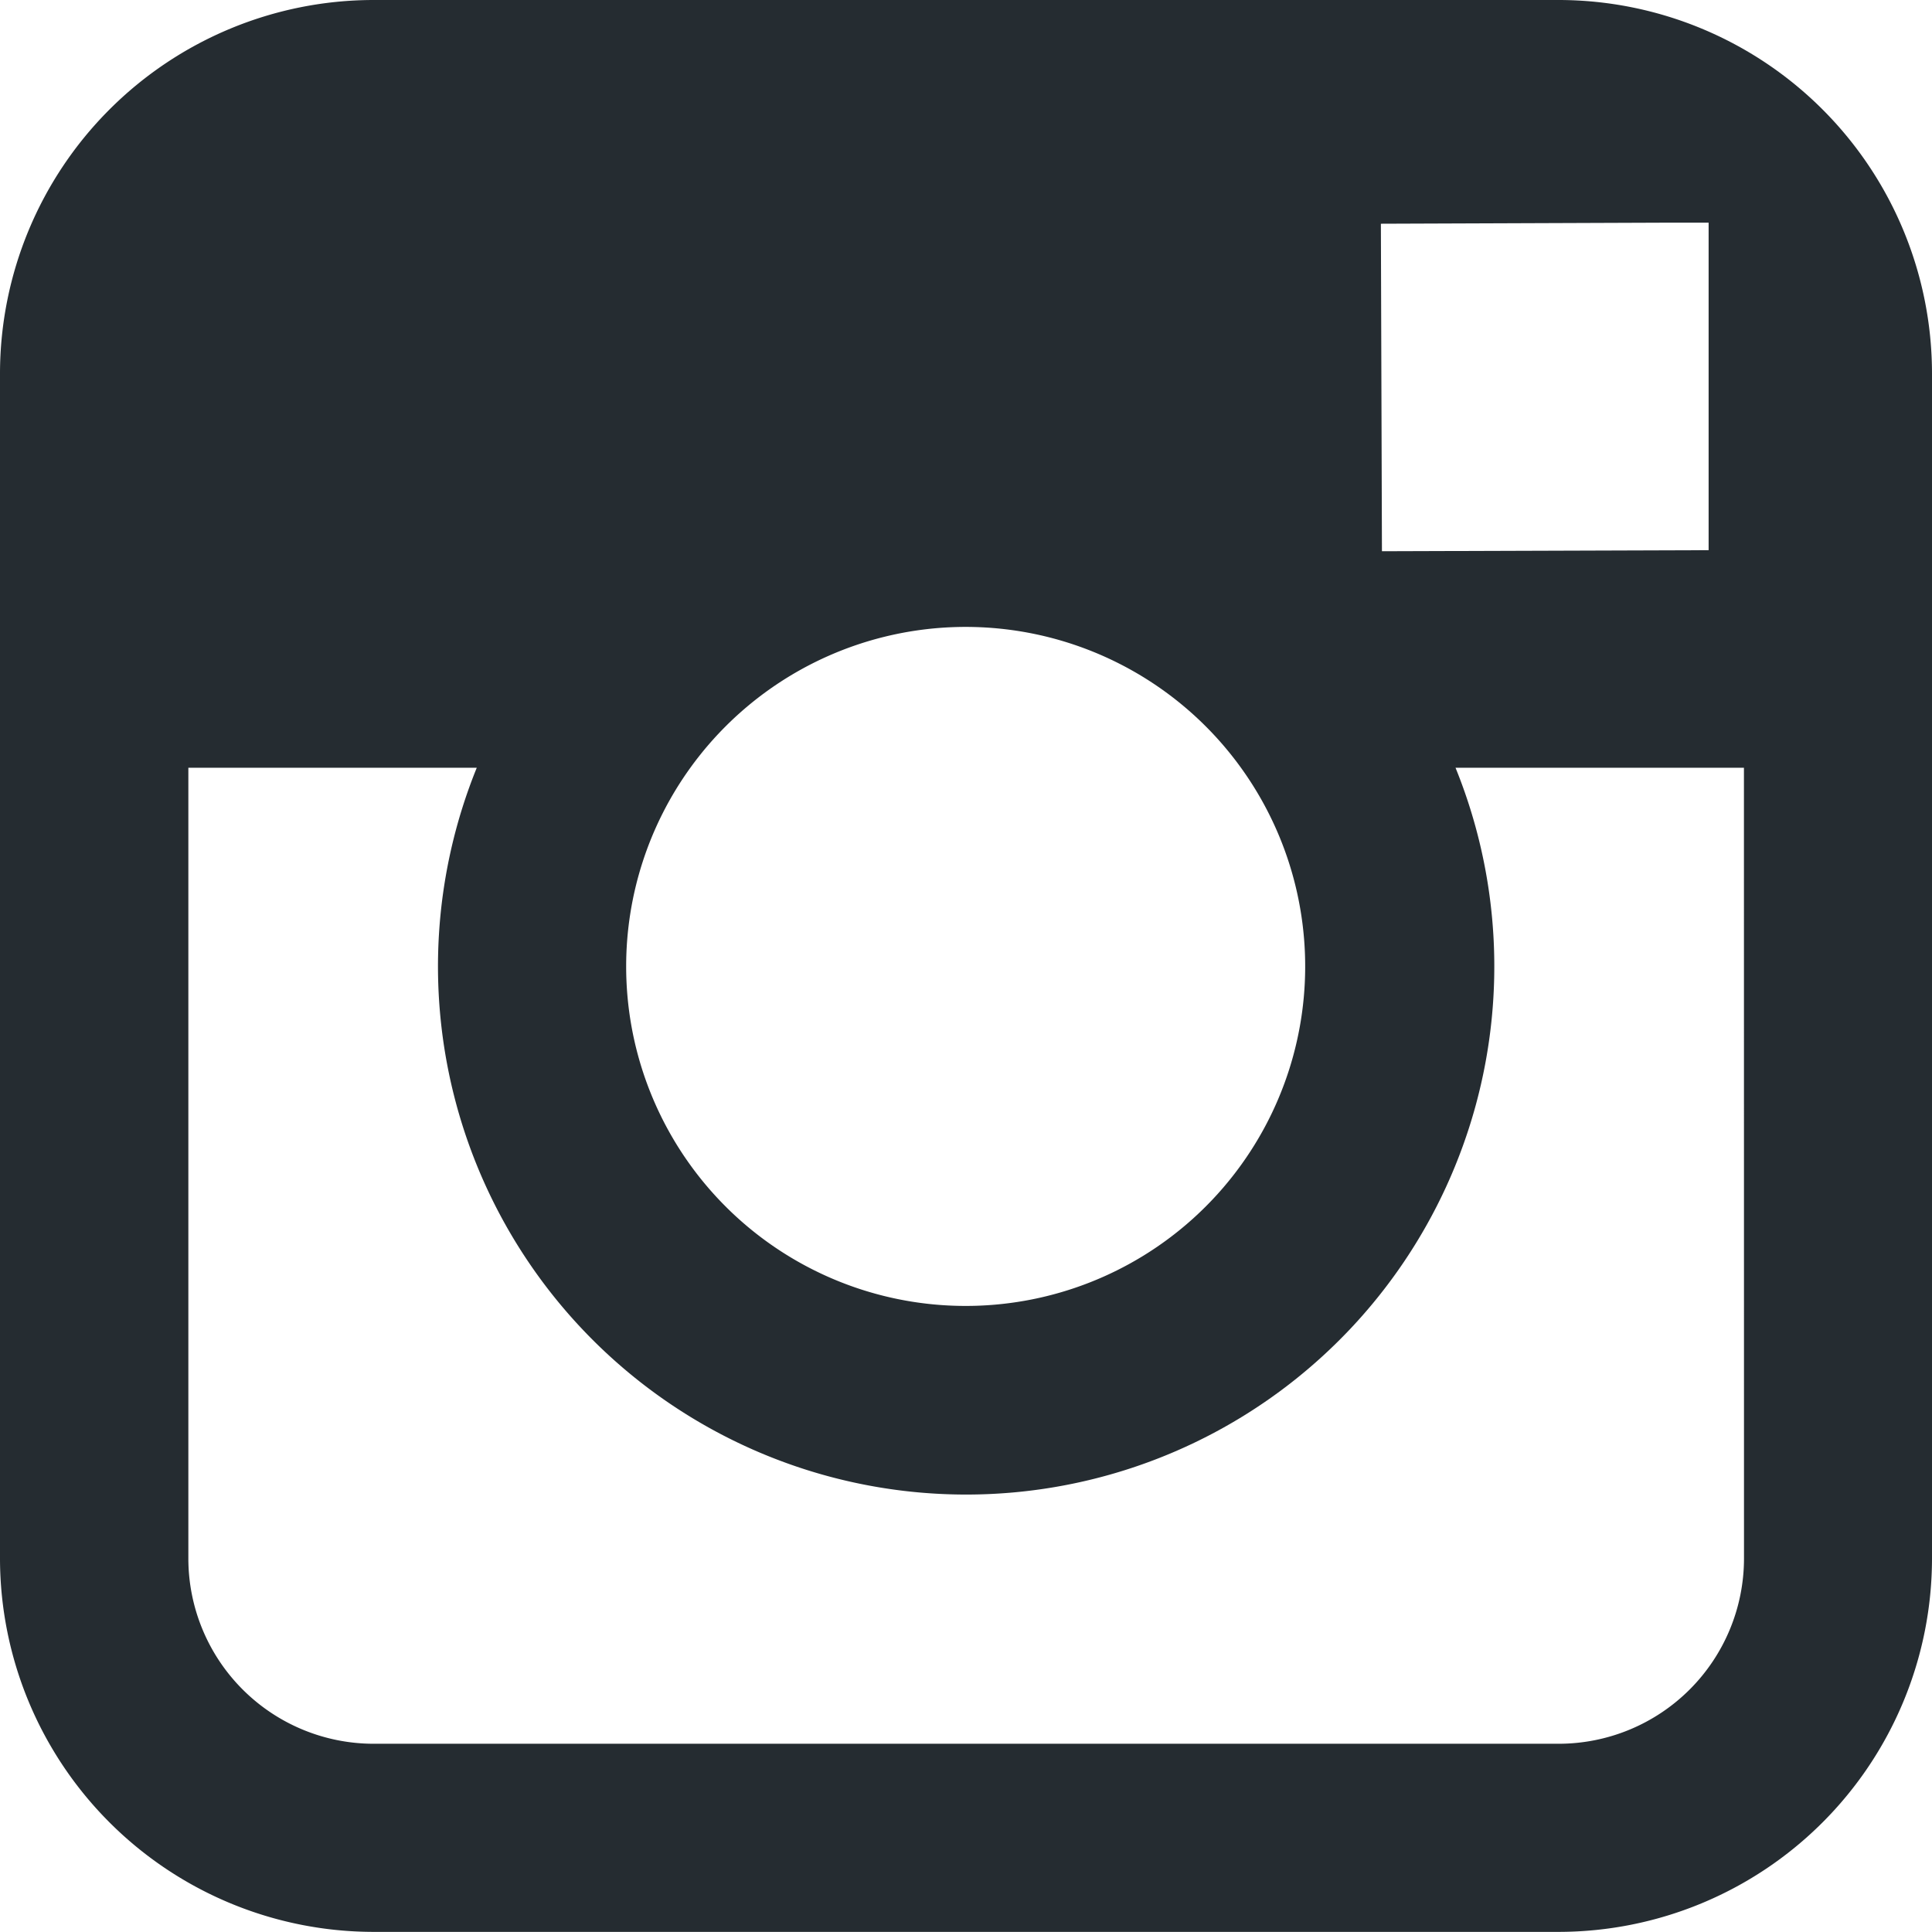
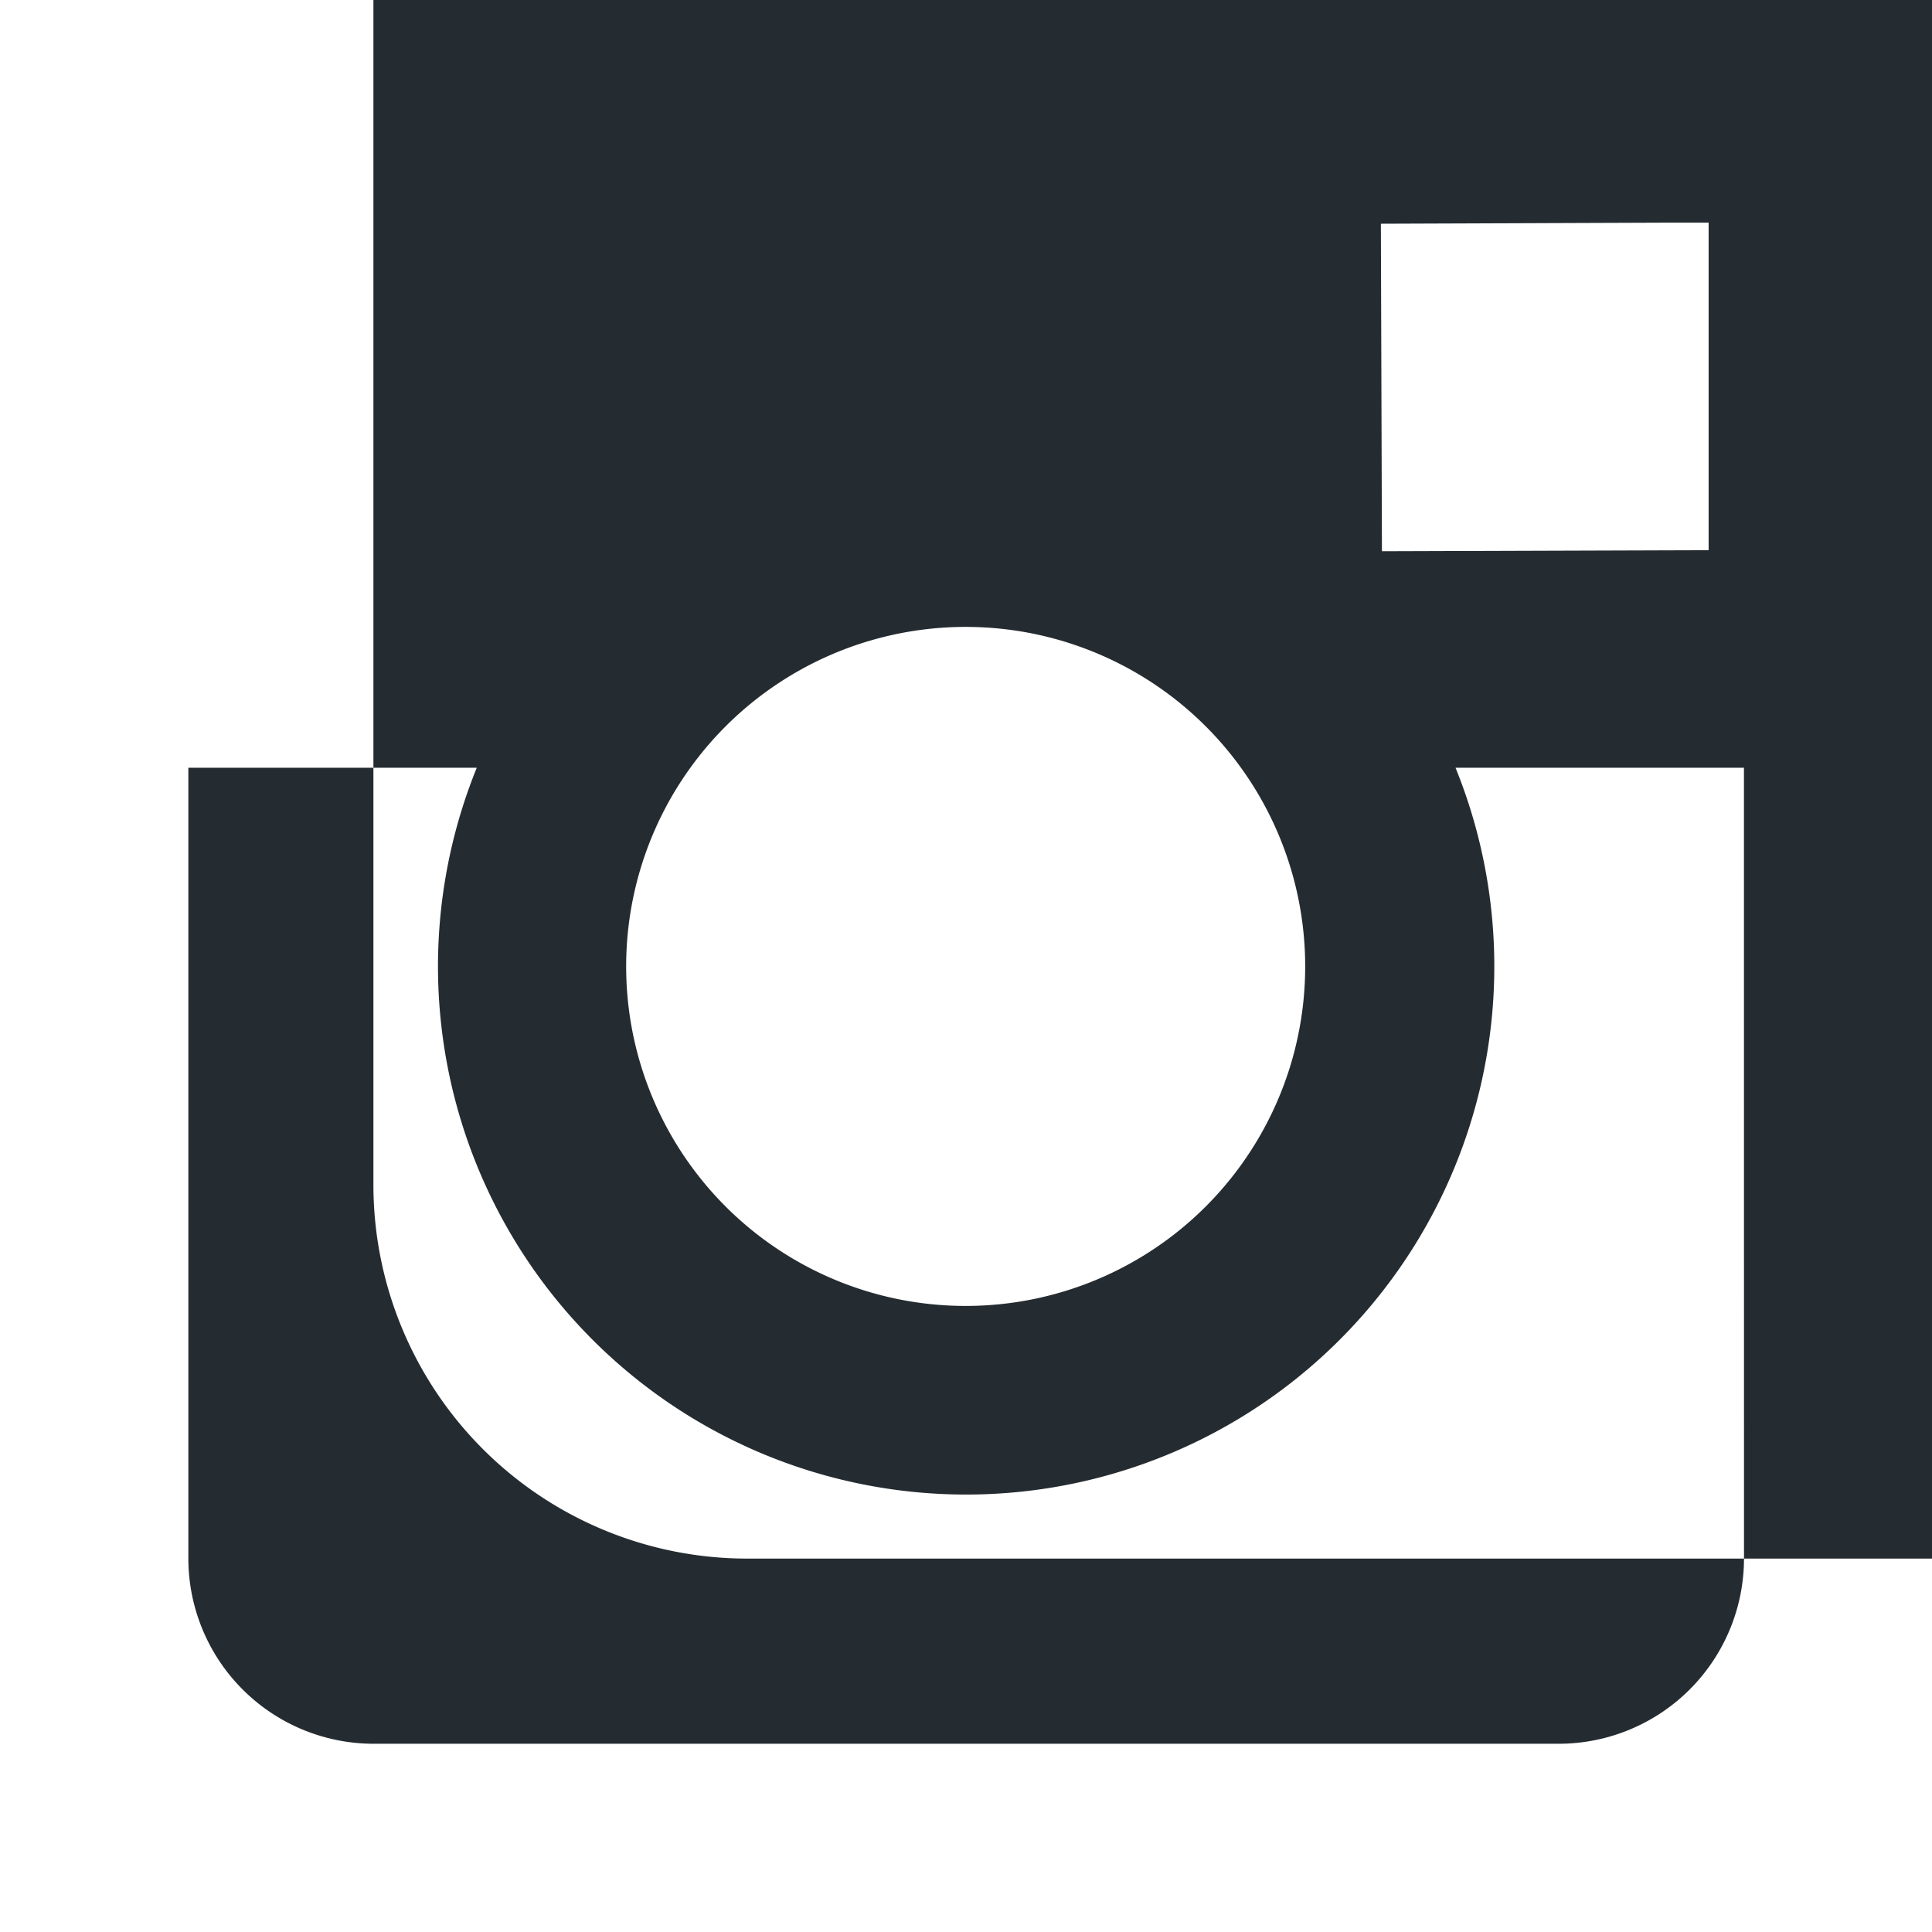
<svg xmlns="http://www.w3.org/2000/svg" width="32.823" height="32.821" viewBox="0 0 32.823 32.821">
-   <path id="Path_4897" data-name="Path 4897" d="M932.043,6129.451H911.907a6.351,6.351,0,0,0-6.344,6.342v20.137a6.351,6.351,0,0,0,6.344,6.342h20.136a6.349,6.349,0,0,0,6.343-6.342v-20.137A6.349,6.349,0,0,0,932.043,6129.451Zm1.82,3.783.728,0v5.564l-5.55.018-.018-5.564Zm-16.571,9.26a5.768,5.768,0,1,1-1.091,3.368A5.767,5.767,0,0,1,917.292,6142.494Zm17.9,13.436a3.149,3.149,0,0,1-3.147,3.146H911.907a3.149,3.149,0,0,1-3.144-3.146v-13.436h4.9a8.973,8.973,0,1,0,16.628,0h4.9Z" transform="translate(-905.563 -6129.451)" fill="#252c31" />
+   <path id="Path_4897" data-name="Path 4897" d="M932.043,6129.451H911.907v20.137a6.351,6.351,0,0,0,6.344,6.342h20.136a6.349,6.349,0,0,0,6.343-6.342v-20.137A6.349,6.349,0,0,0,932.043,6129.451Zm1.82,3.783.728,0v5.564l-5.55.018-.018-5.564Zm-16.571,9.26a5.768,5.768,0,1,1-1.091,3.368A5.767,5.767,0,0,1,917.292,6142.494Zm17.9,13.436a3.149,3.149,0,0,1-3.147,3.146H911.907a3.149,3.149,0,0,1-3.144-3.146v-13.436h4.9a8.973,8.973,0,1,0,16.628,0h4.9Z" transform="translate(-905.563 -6129.451)" fill="#252c31" />
</svg>